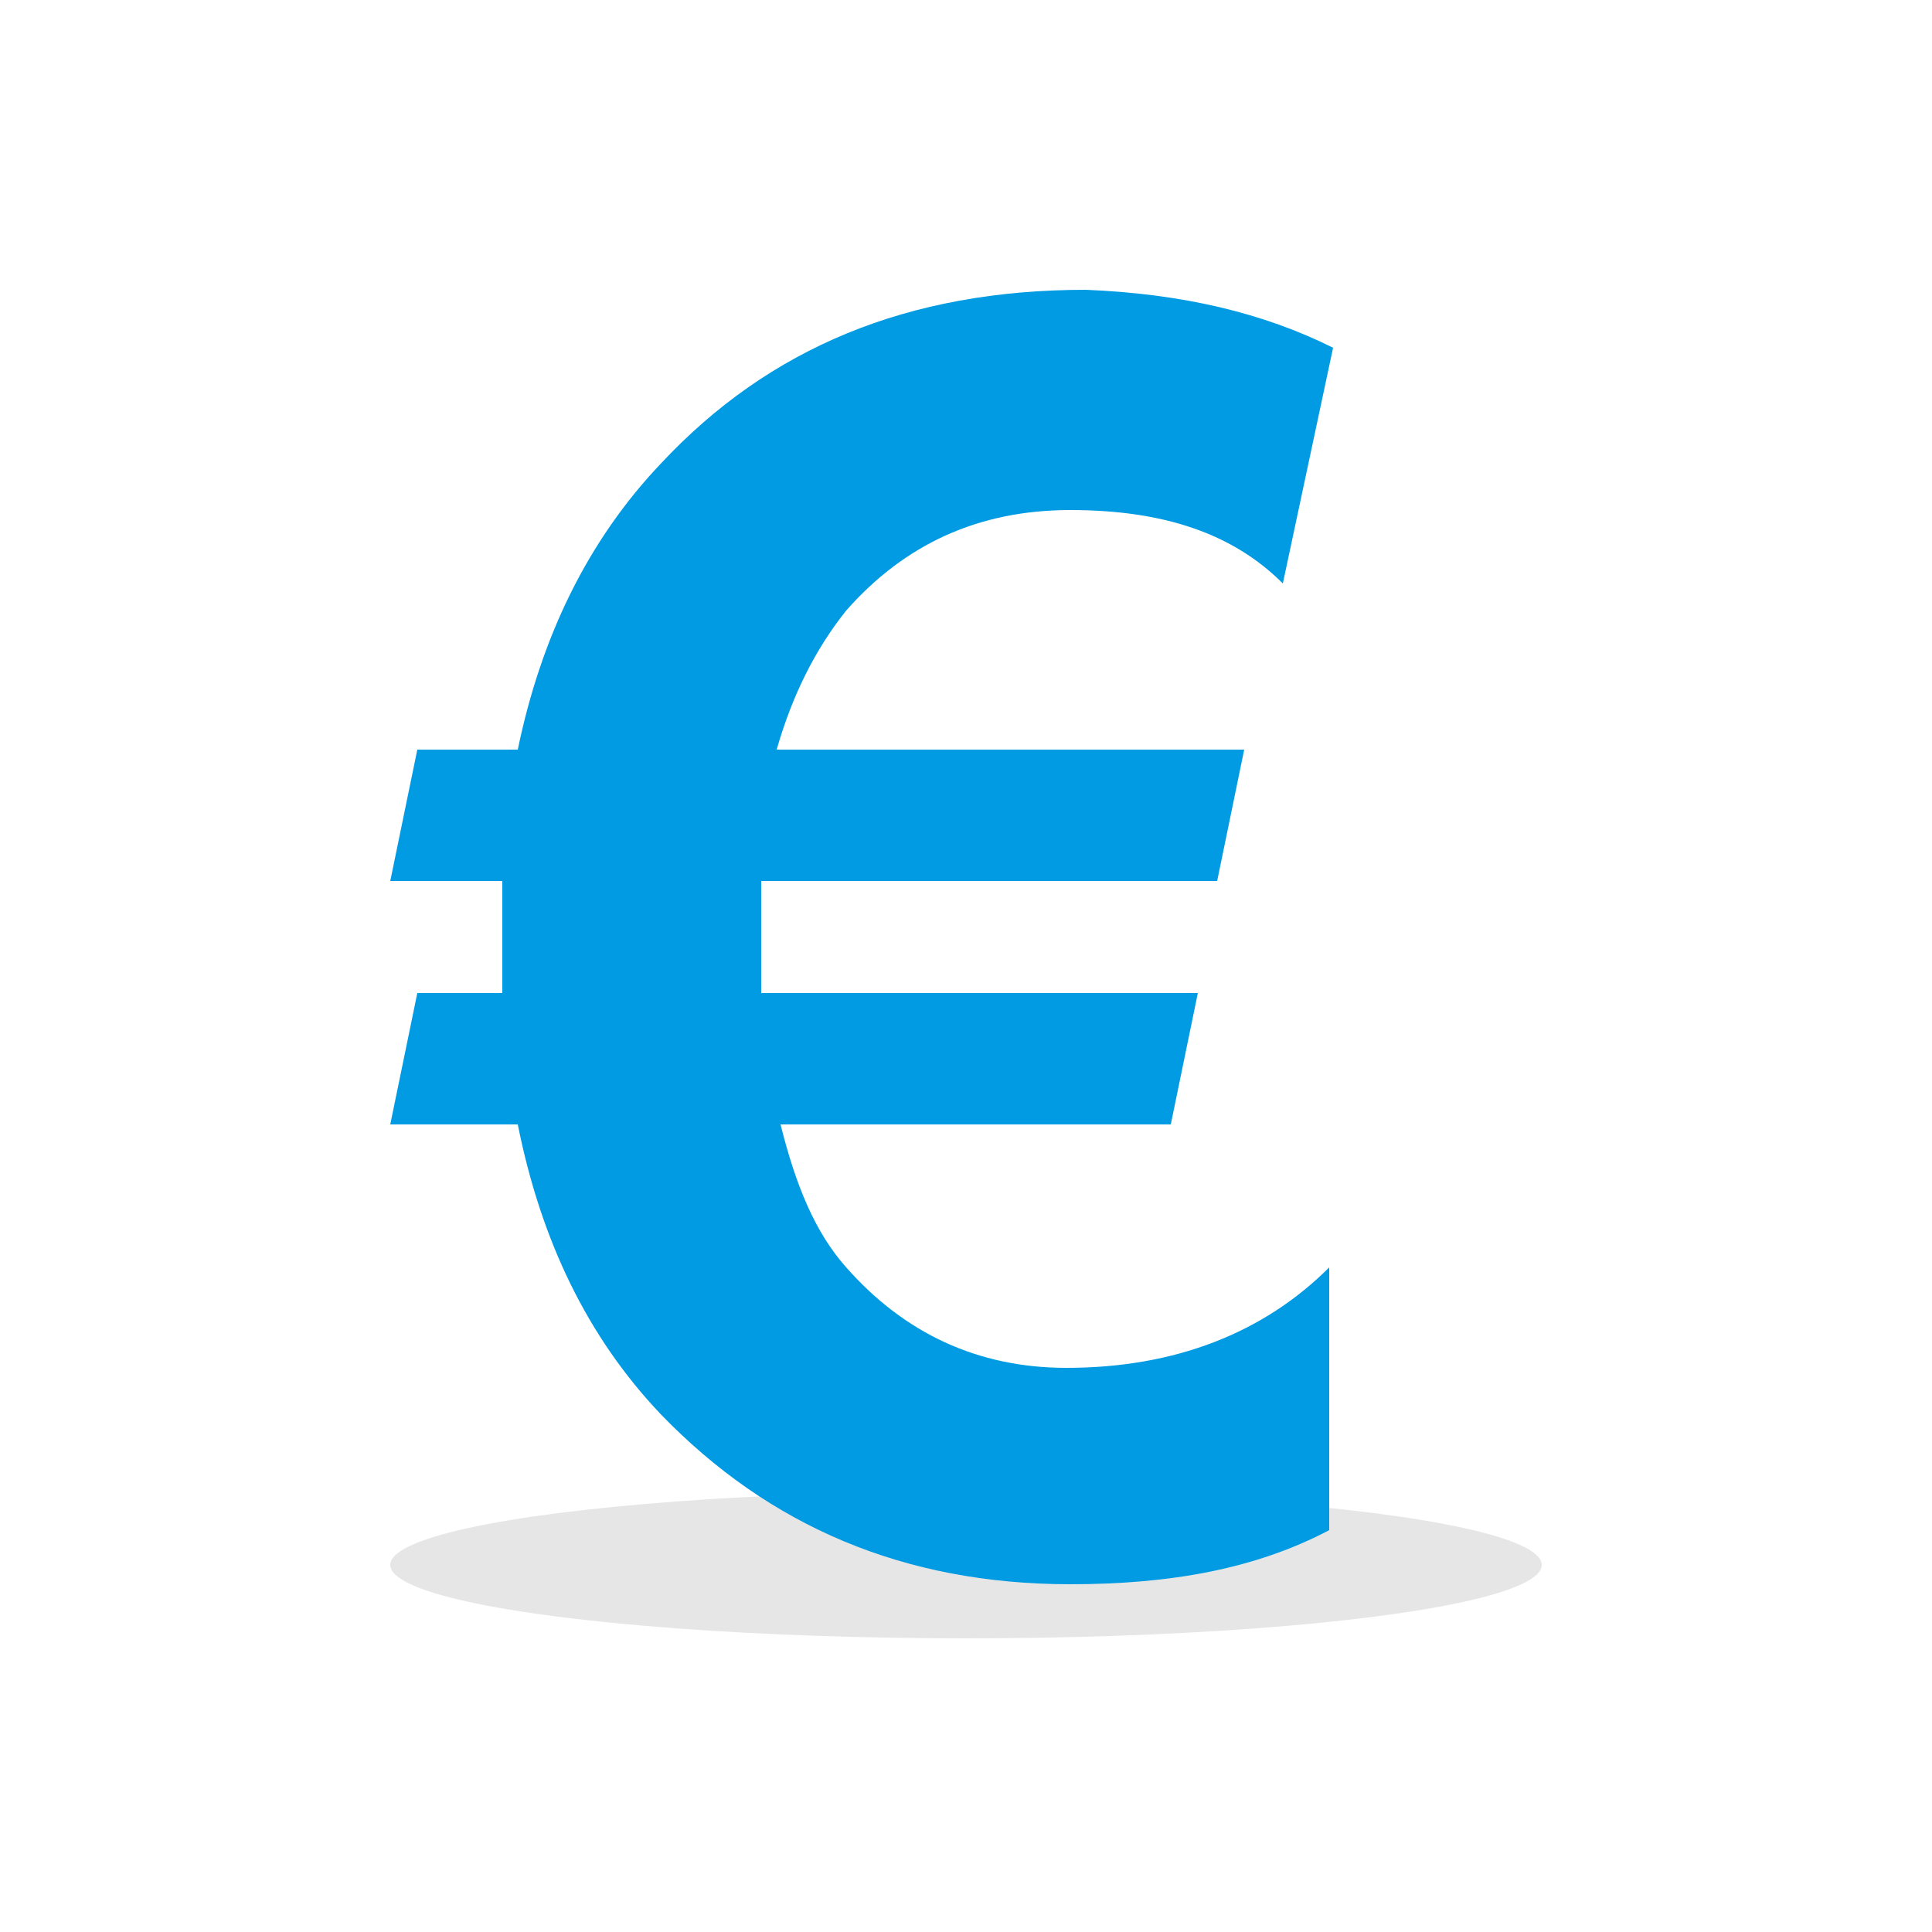
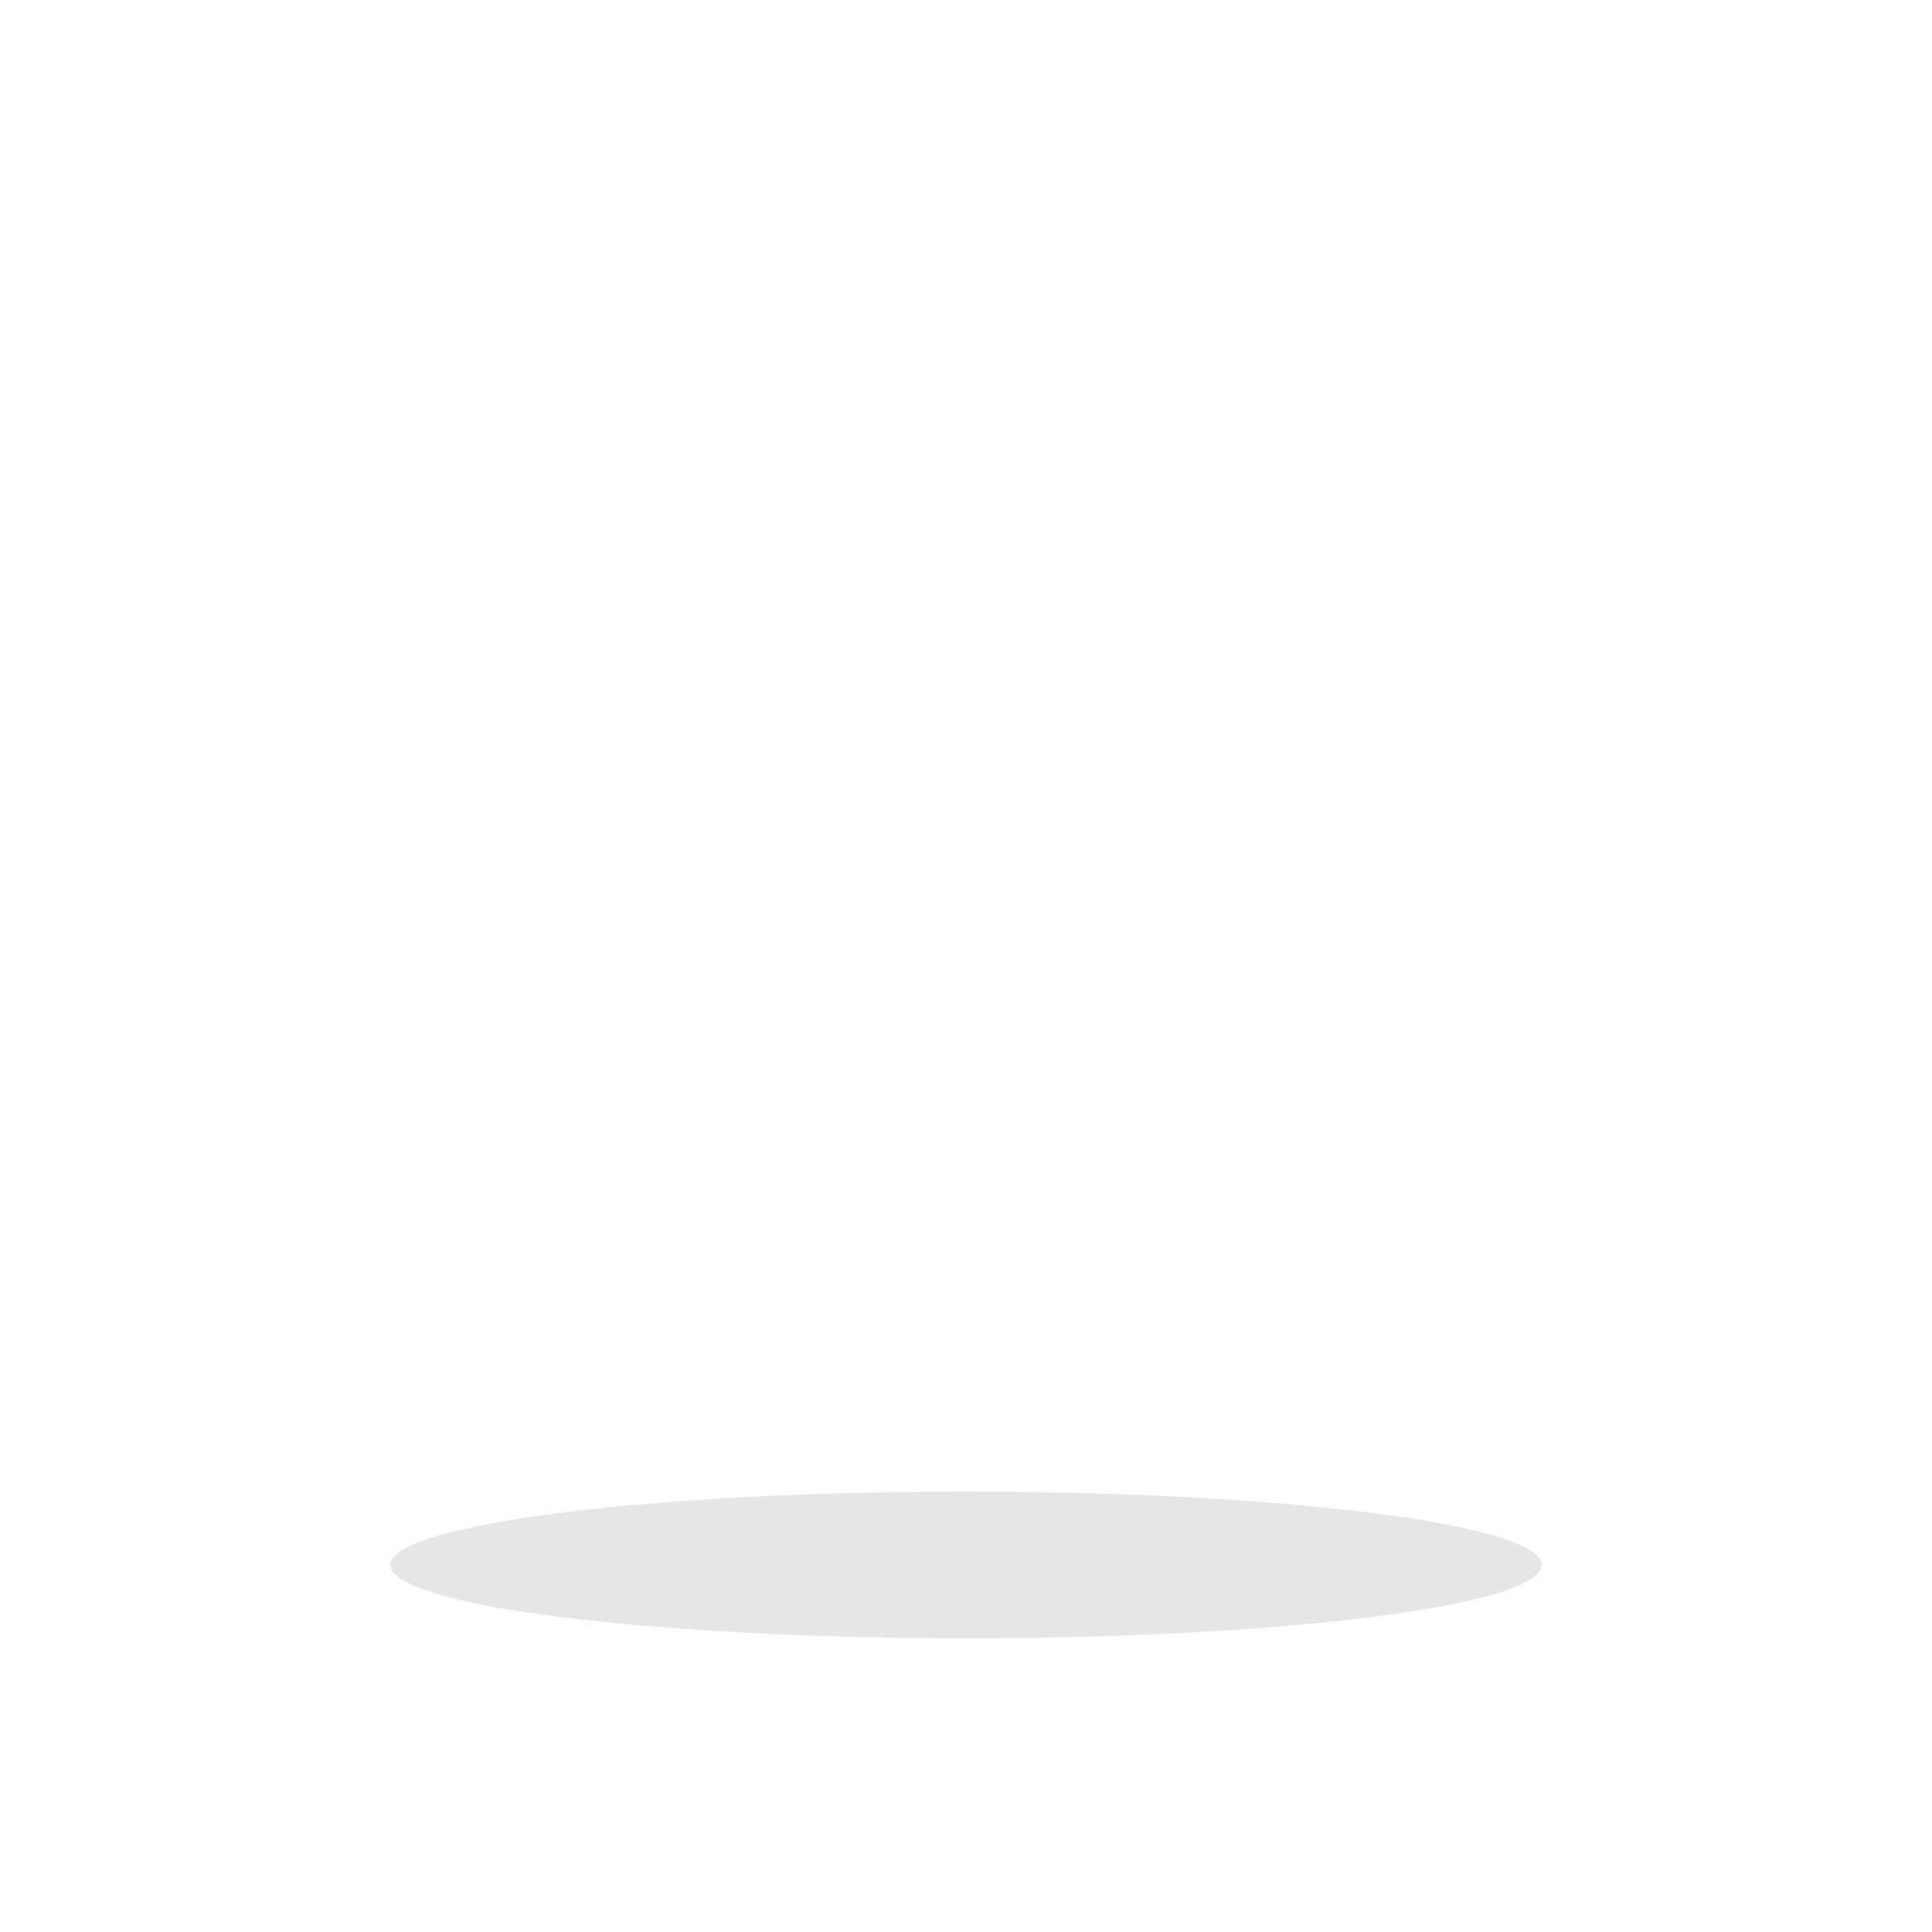
<svg xmlns="http://www.w3.org/2000/svg" version="1.1" id="Calque_1" x="0px" y="0px" viewBox="0 0 50 50" style="enable-background:new 0 0 50 50;" xml:space="preserve">
  <style type="text/css">
	.st0{opacity:0.1;}
	.st1{fill:#009BE2;}
</style>
  <ellipse class="st0" cx="25" cy="40.5" rx="14.9" ry="1.9" />
  <g>
-     <path class="st1" d="M34.5,9l-1.3,6.1c-1.3-1.3-3.1-1.9-5.5-1.9s-4.3,0.9-5.8,2.6c-0.8,1-1.4,2.2-1.8,3.6h12.1l-0.7,3.4H19.7   c0,0.3,0,0.8,0,1.3c0,0.5,0,1.1,0,1.6H31l-0.7,3.4H20.2c0.4,1.6,0.9,2.8,1.7,3.7c1.5,1.7,3.4,2.6,5.7,2.6c2.8,0,5.1-0.9,6.8-2.6   v6.8c-1.9,1-4.1,1.4-6.7,1.4c-4.3,0-7.8-1.5-10.6-4.4c-1.9-2-3.1-4.5-3.7-7.5h-3.3l0.7-3.4H13c0-0.4,0-0.7,0-1.1c0-0.7,0-1.3,0-1.8   h-2.9l0.7-3.4h2.6c0.6-2.9,1.8-5.4,3.7-7.4c2.8-3,6.4-4.5,11-4.5C30.6,7.6,32.7,8.1,34.5,9z" />
-   </g>
+     </g>
</svg>